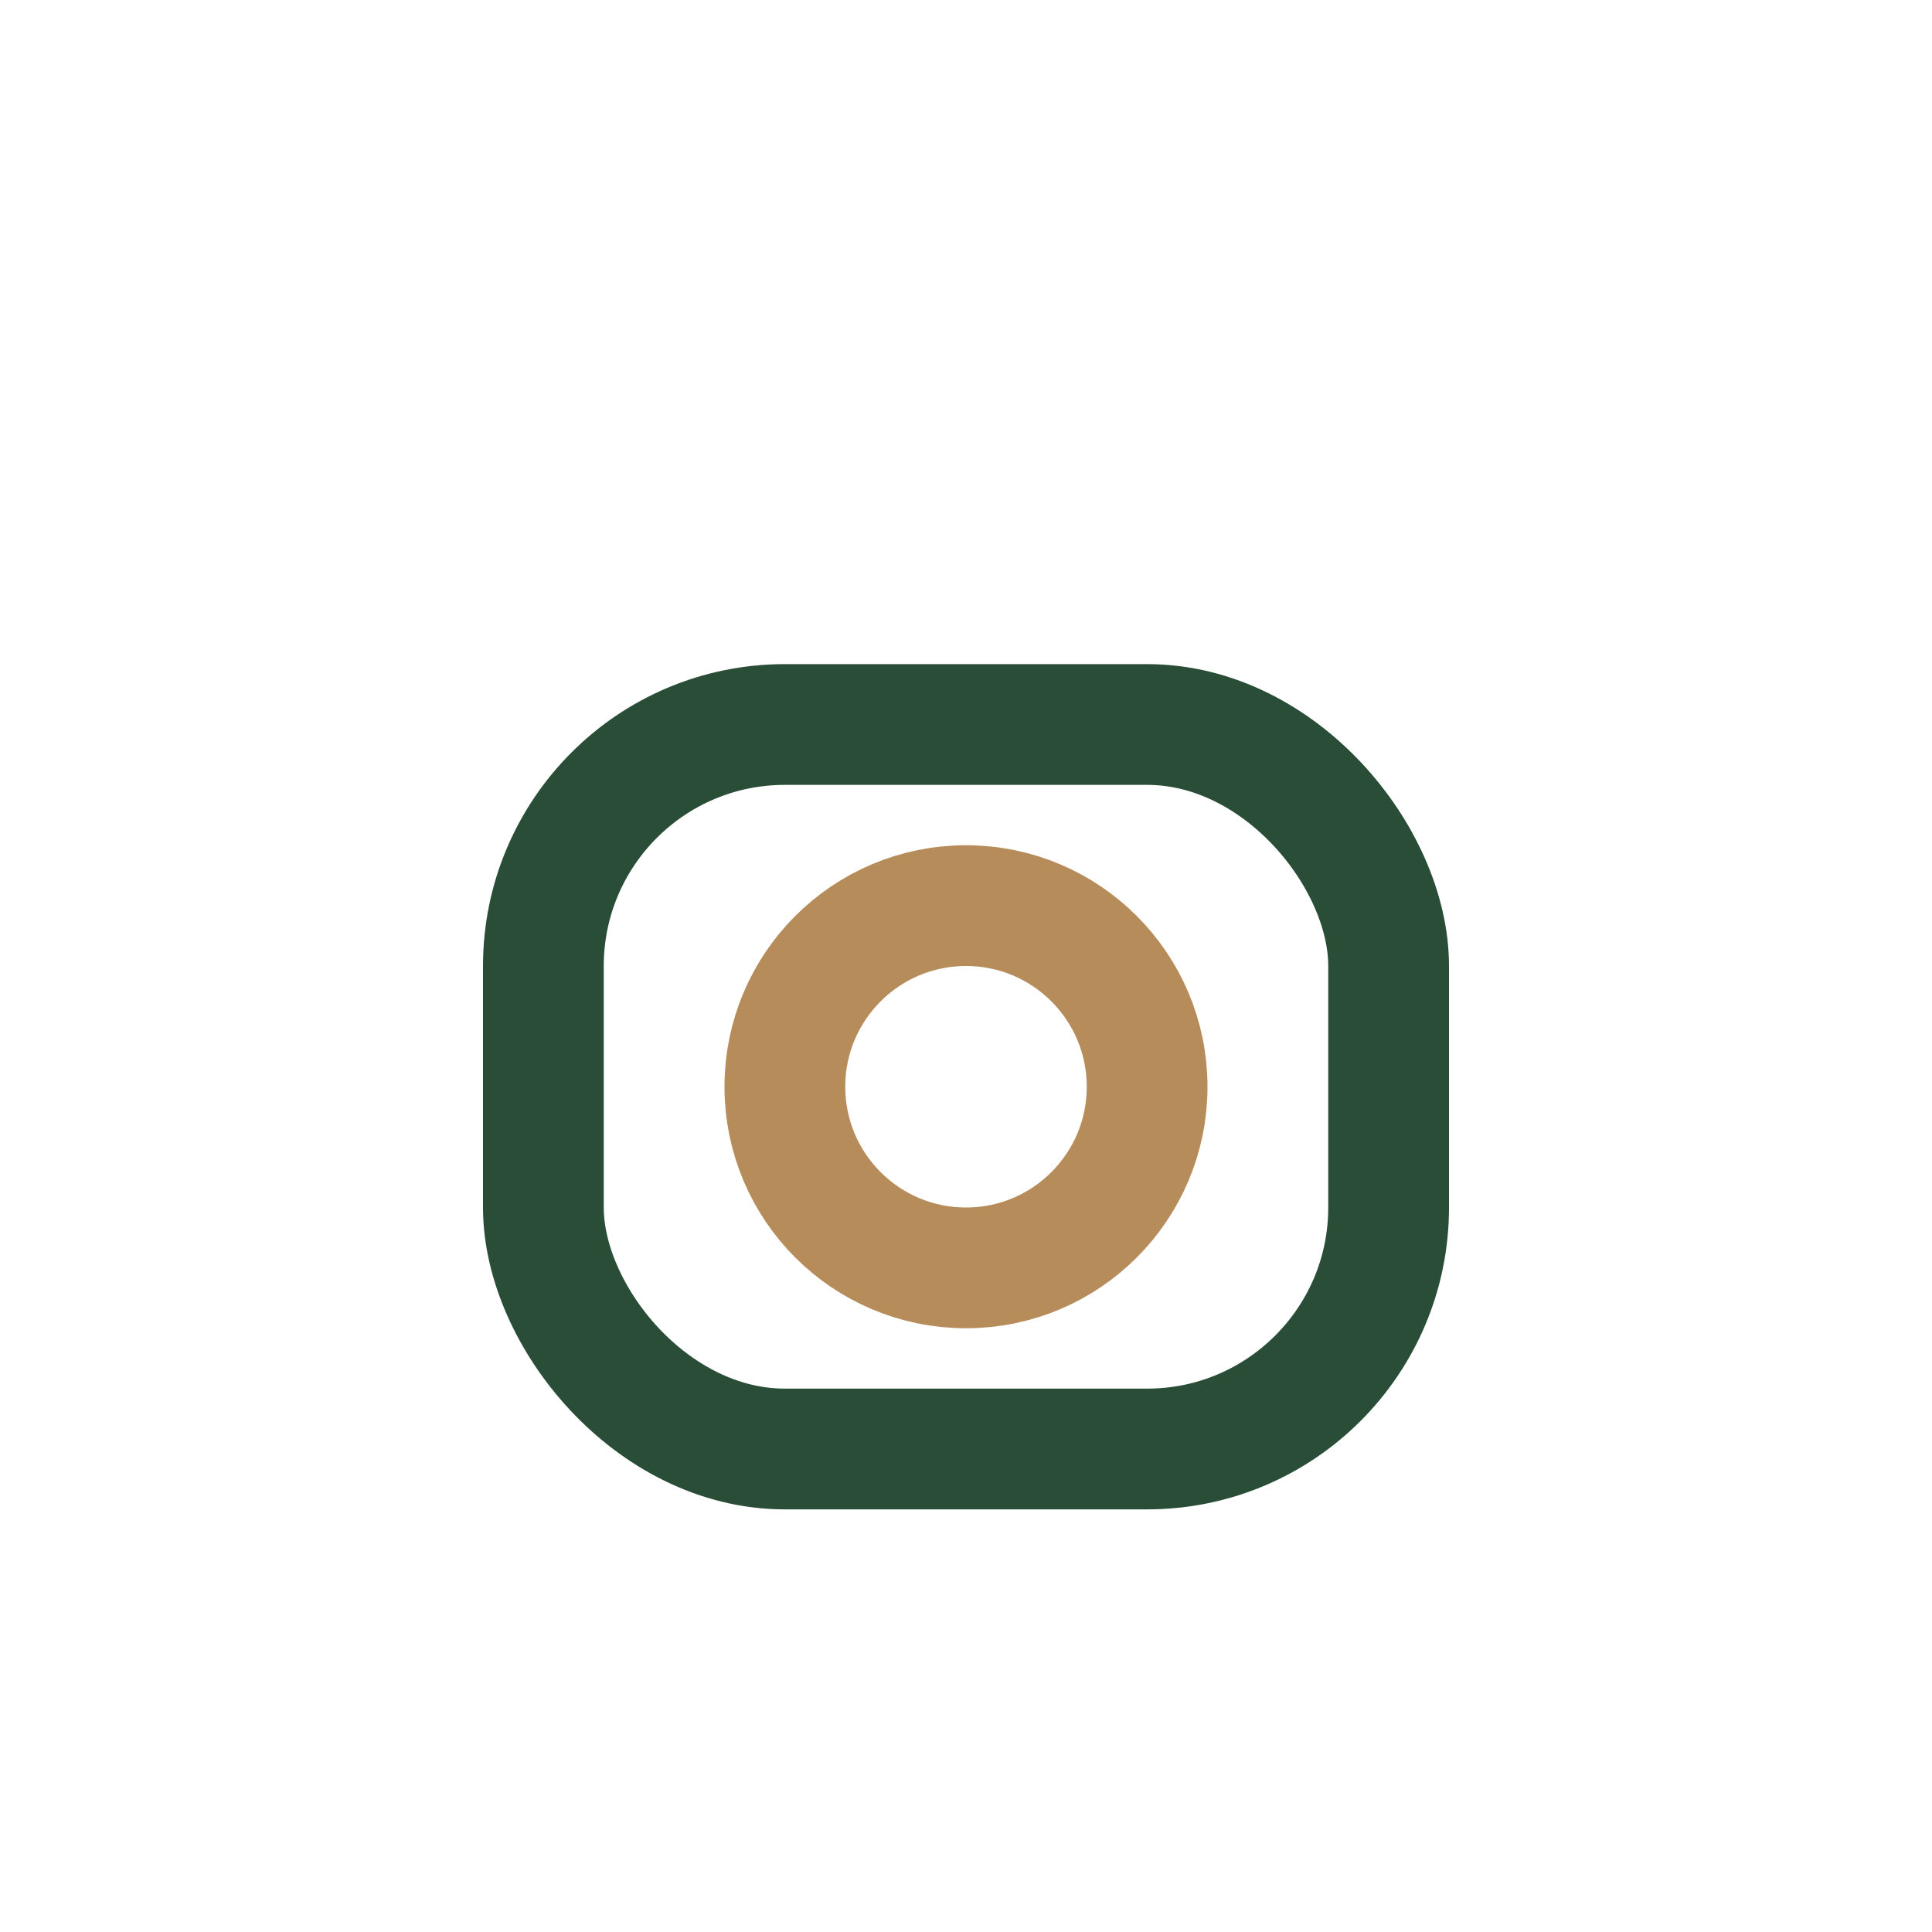
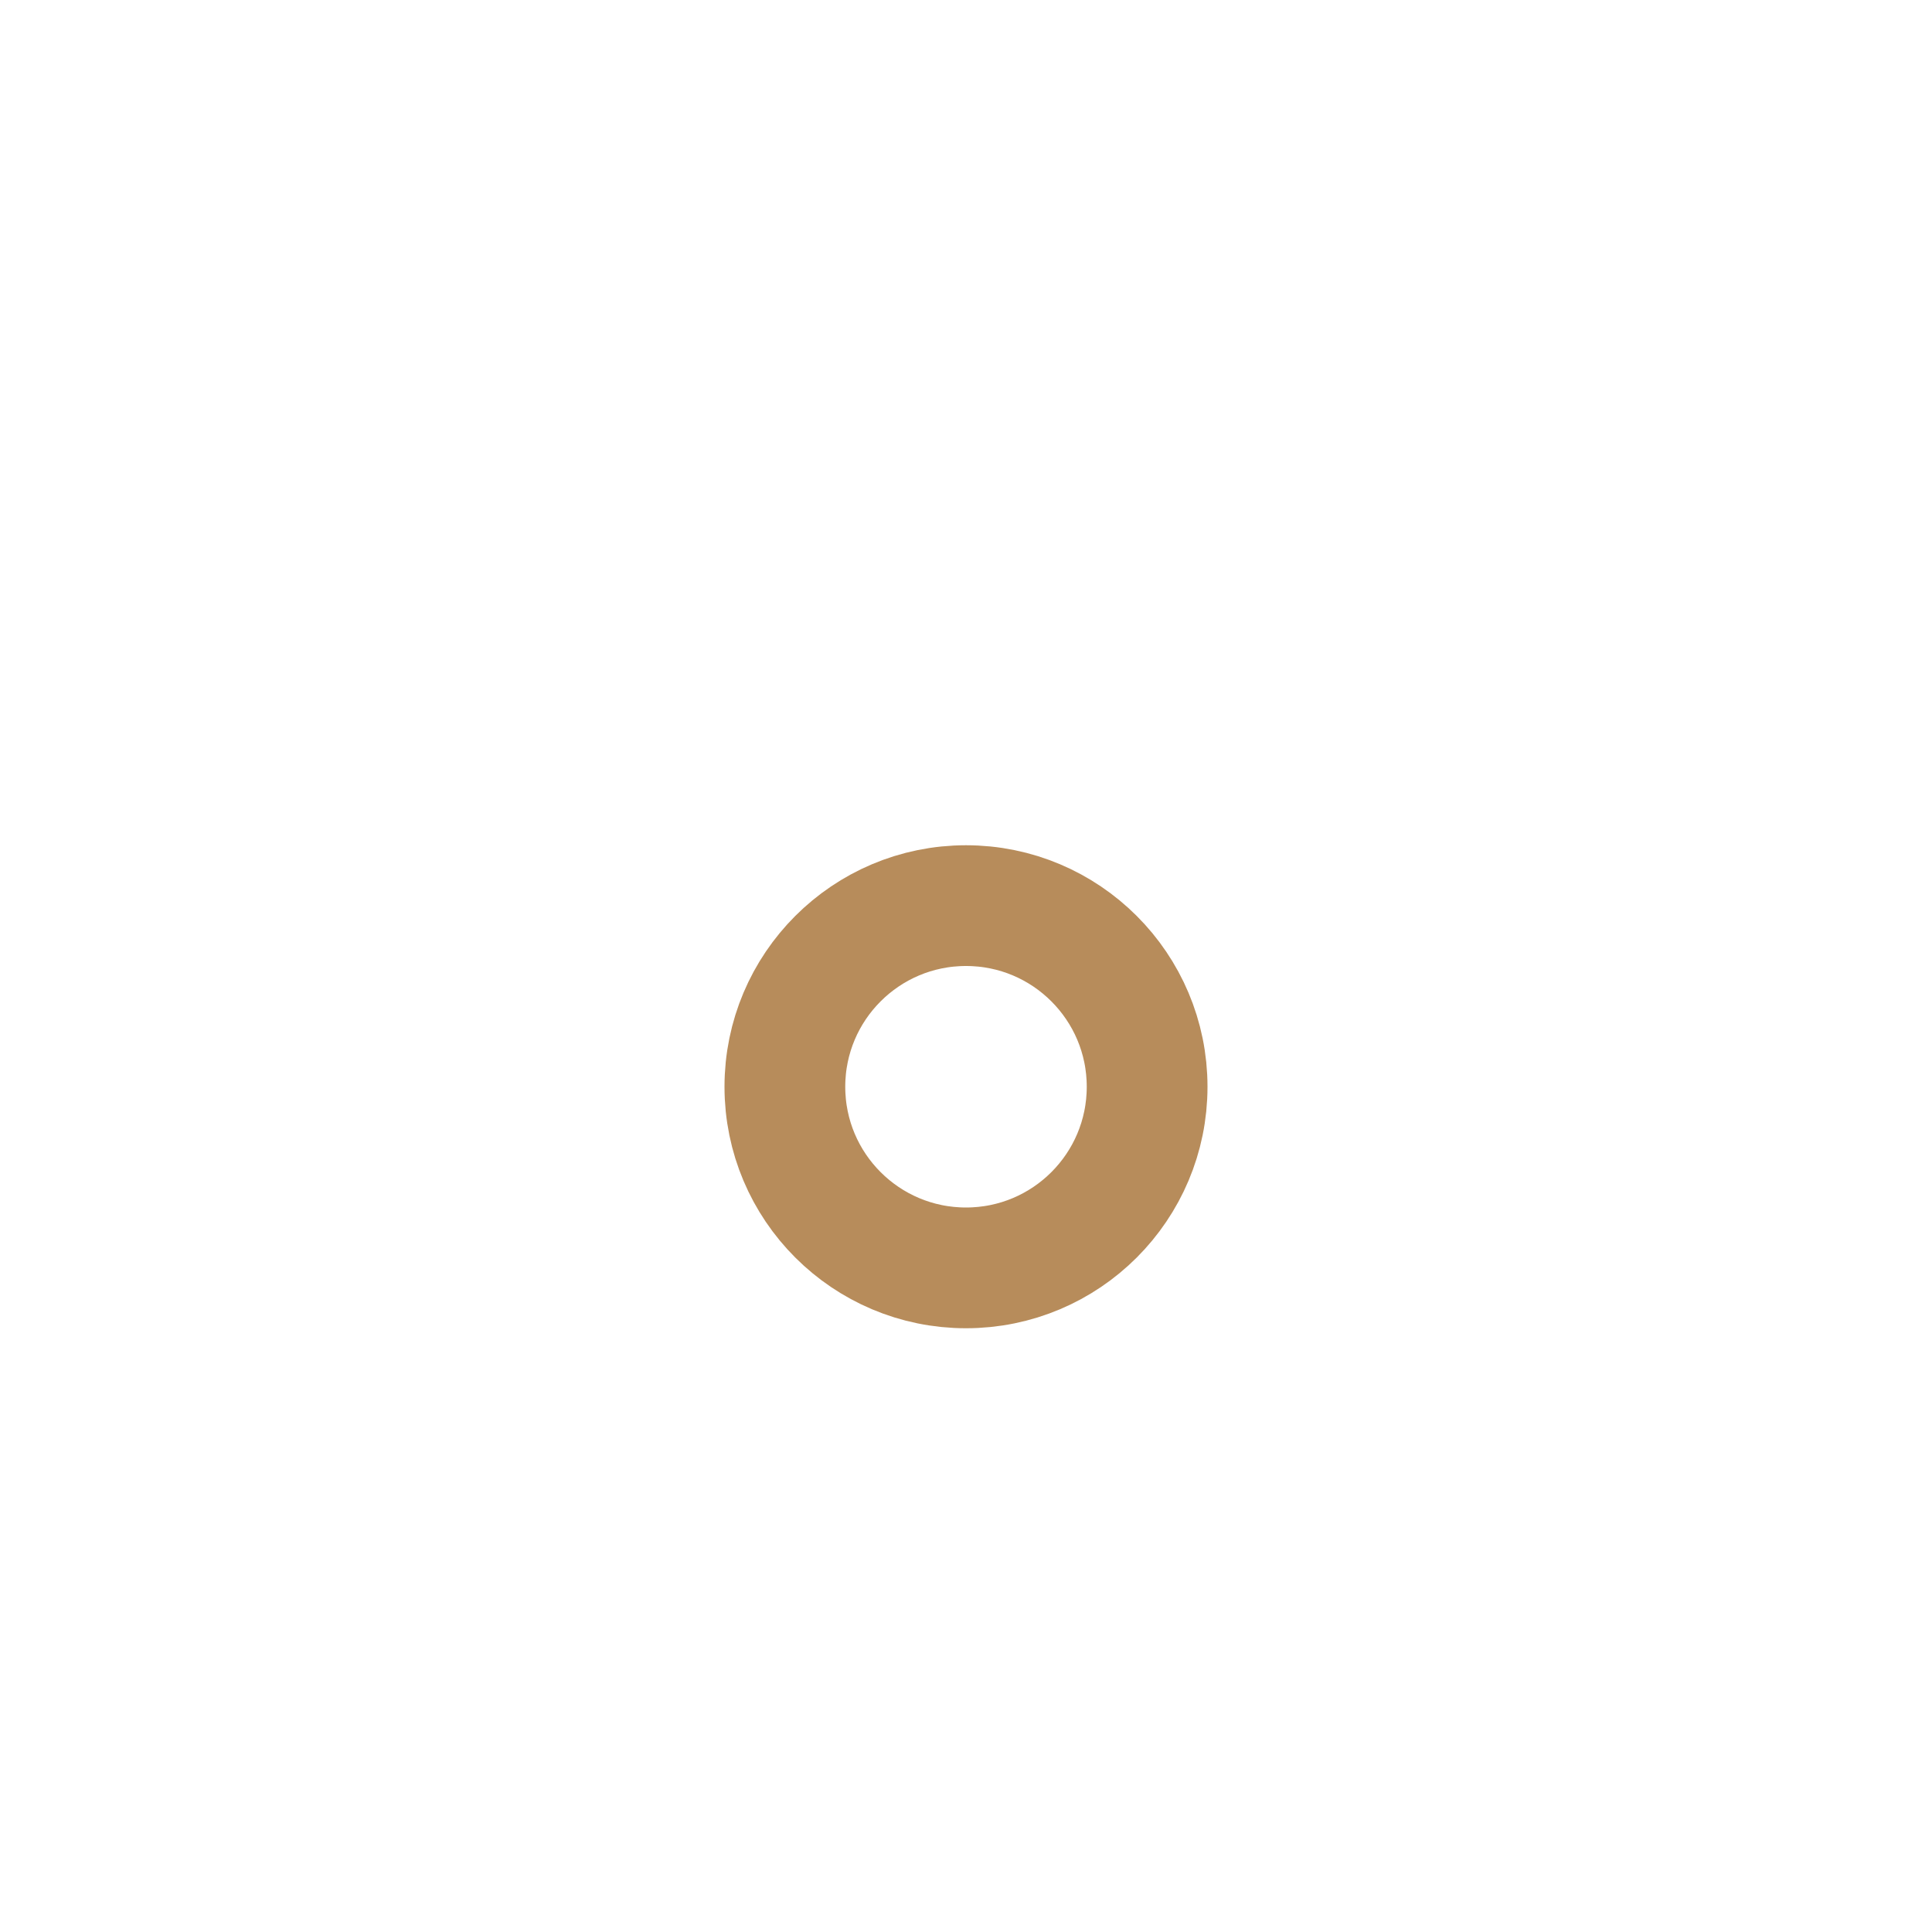
<svg xmlns="http://www.w3.org/2000/svg" width="32" height="32" viewBox="0 0 32 32">
-   <rect x="9" y="12" width="14" height="12" rx="4" stroke="#294D36" stroke-width="2" fill="none" />
  <circle cx="16" cy="18" r="3" stroke="#B78C5B" stroke-width="2" fill="none" />
</svg>